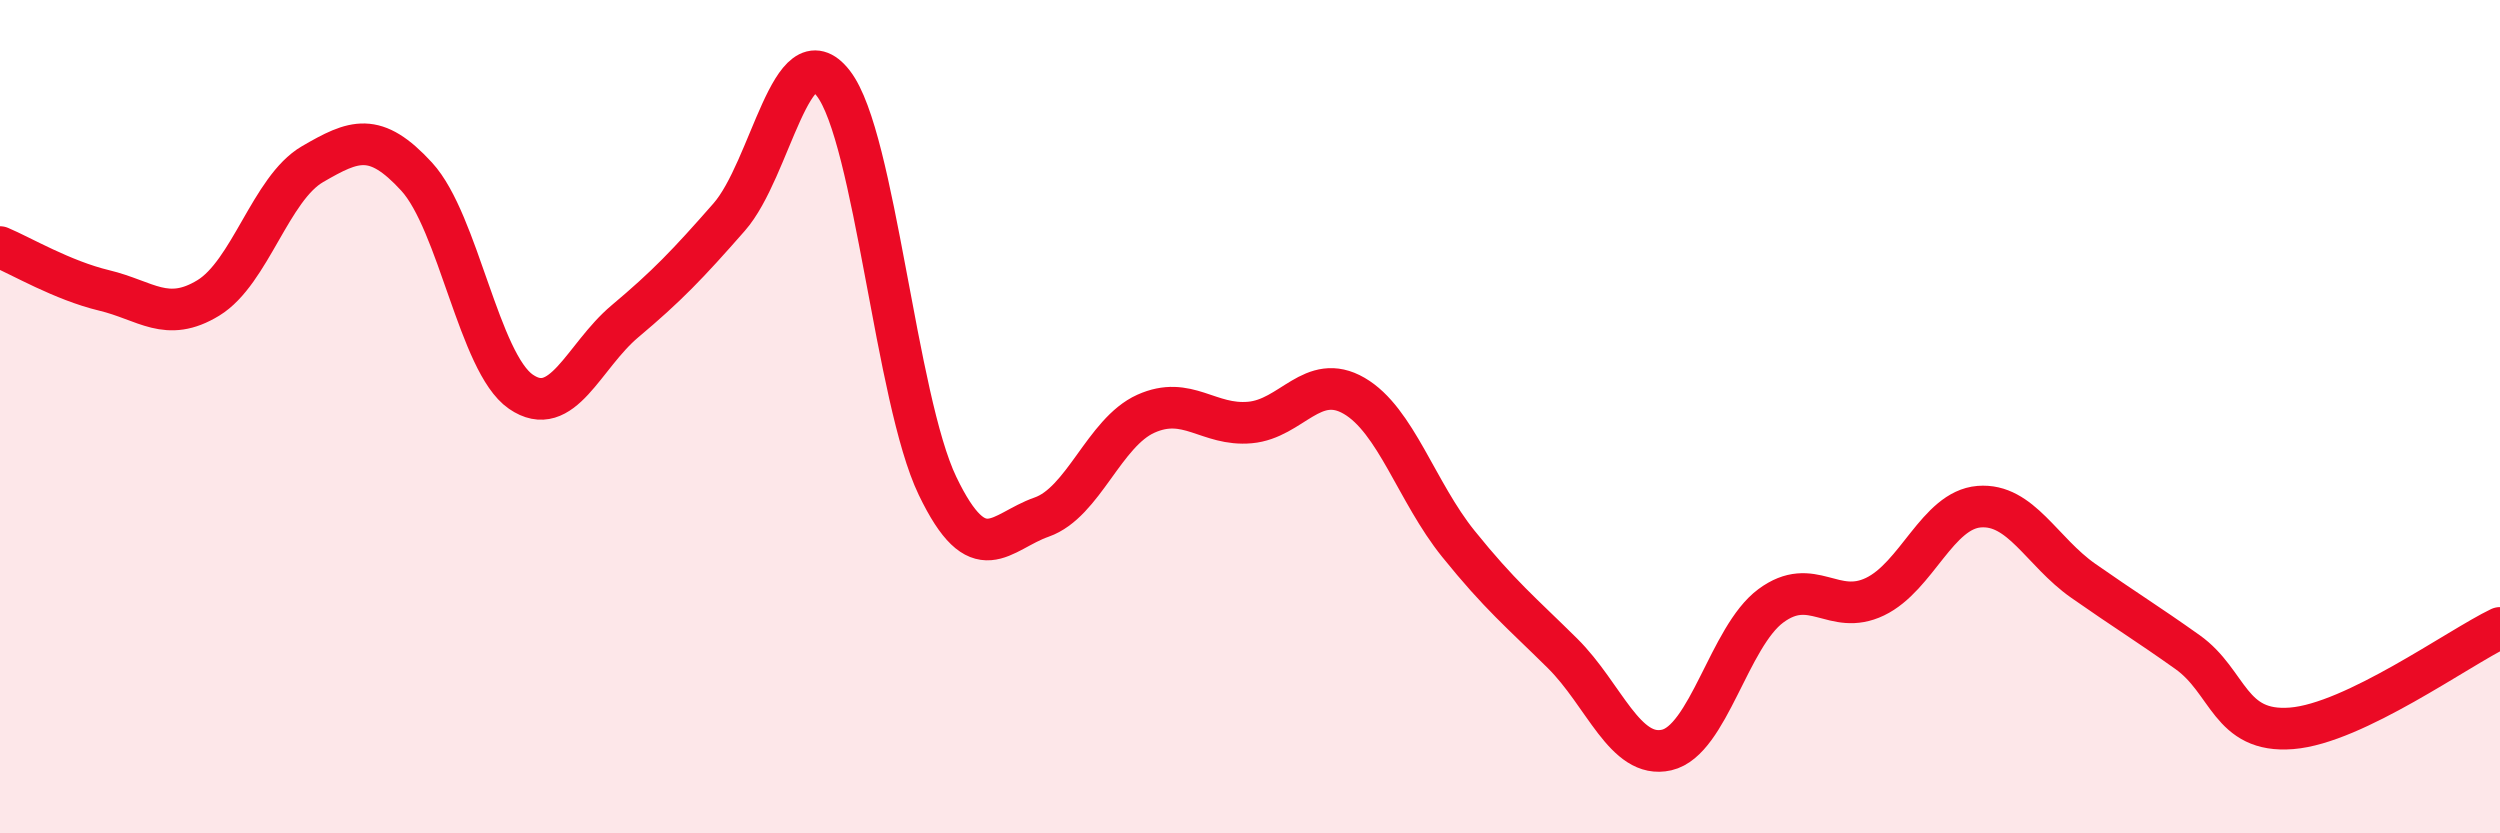
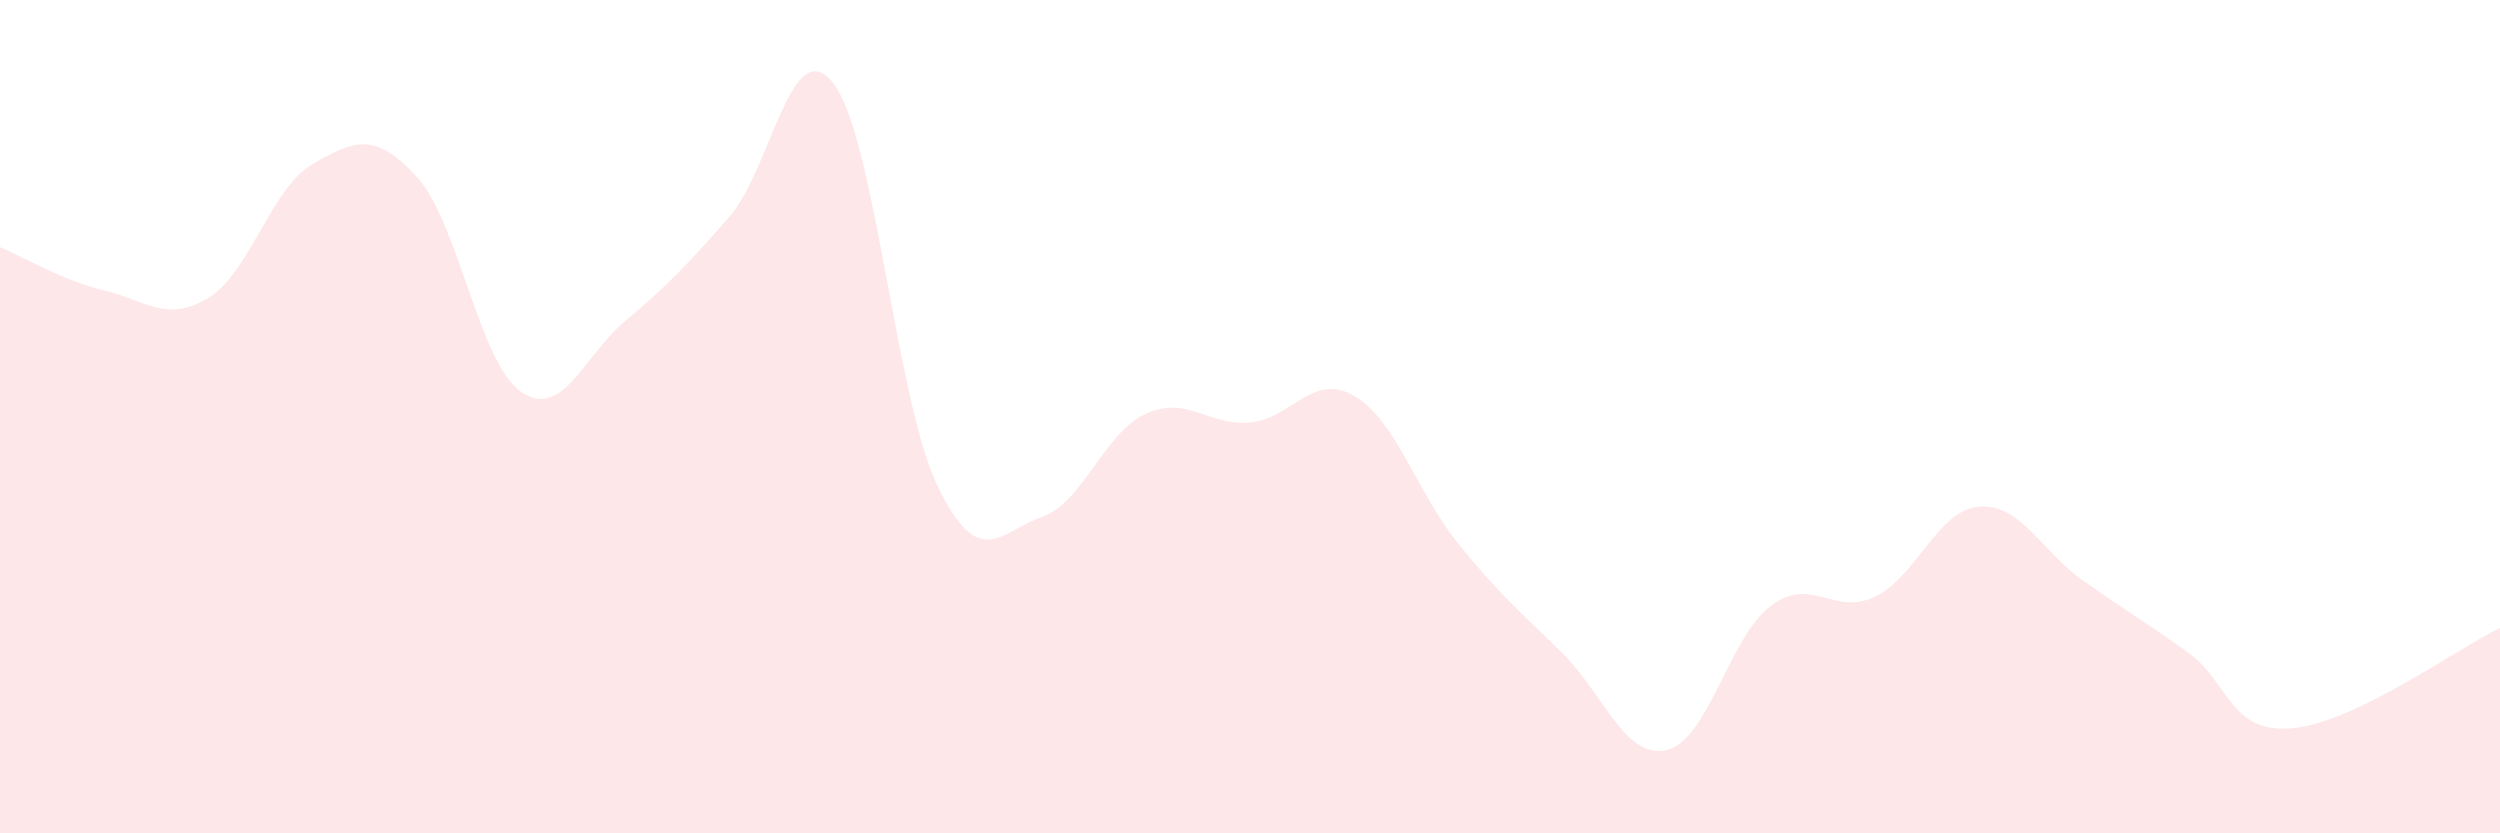
<svg xmlns="http://www.w3.org/2000/svg" width="60" height="20" viewBox="0 0 60 20">
  <path d="M 0,5.93 C 0.5,6.14 1.5,6.73 2.5,6.97 C 3.5,7.21 4,7.76 5,7.15 C 6,6.54 6.5,4.52 7.5,3.94 C 8.5,3.36 9,3.15 10,4.24 C 11,5.33 11.5,8.71 12.5,9.4 C 13.5,10.09 14,8.55 15,7.71 C 16,6.87 16.5,6.35 17.5,5.21 C 18.5,4.07 19,0.71 20,2 C 21,3.29 21.5,9.58 22.5,11.66 C 23.5,13.74 24,12.76 25,12.41 C 26,12.06 26.5,10.38 27.5,9.93 C 28.5,9.48 29,10.23 30,10.14 C 31,10.05 31.5,8.92 32.5,9.5 C 33.5,10.08 34,11.81 35,13.05 C 36,14.29 36.5,14.69 37.5,15.68 C 38.5,16.67 39,18.23 40,18 C 41,17.77 41.5,15.28 42.5,14.54 C 43.5,13.8 44,14.8 45,14.32 C 46,13.84 46.5,12.24 47.5,12.16 C 48.5,12.08 49,13.24 50,13.94 C 51,14.64 51.5,14.94 52.5,15.65 C 53.5,16.36 53.5,17.6 55,17.48 C 56.5,17.36 59,15.55 60,15.07L60 20L0 20Z" fill="#EB0A25" opacity="0.1" stroke-linecap="round" stroke-linejoin="round" />
-   <path d="M 0,5.93 C 0.5,6.14 1.5,6.73 2.5,6.97 C 3.5,7.21 4,7.76 5,7.15 C 6,6.54 6.5,4.52 7.5,3.94 C 8.5,3.36 9,3.15 10,4.24 C 11,5.33 11.5,8.71 12.5,9.4 C 13.5,10.09 14,8.55 15,7.71 C 16,6.87 16.5,6.35 17.5,5.21 C 18.5,4.07 19,0.71 20,2 C 21,3.29 21.5,9.58 22.5,11.66 C 23.5,13.74 24,12.76 25,12.41 C 26,12.06 26.5,10.38 27.5,9.93 C 28.5,9.48 29,10.23 30,10.14 C 31,10.05 31.5,8.92 32.5,9.5 C 33.5,10.08 34,11.81 35,13.05 C 36,14.29 36.5,14.69 37.5,15.68 C 38.5,16.67 39,18.23 40,18 C 41,17.77 41.5,15.28 42.5,14.54 C 43.5,13.8 44,14.8 45,14.32 C 46,13.84 46.5,12.24 47.5,12.16 C 48.5,12.08 49,13.24 50,13.94 C 51,14.64 51.5,14.94 52.5,15.65 C 53.5,16.36 53.5,17.6 55,17.48 C 56.5,17.36 59,15.55 60,15.07" stroke="#EB0A25" stroke-width="1" fill="none" stroke-linecap="round" stroke-linejoin="round" />
</svg>